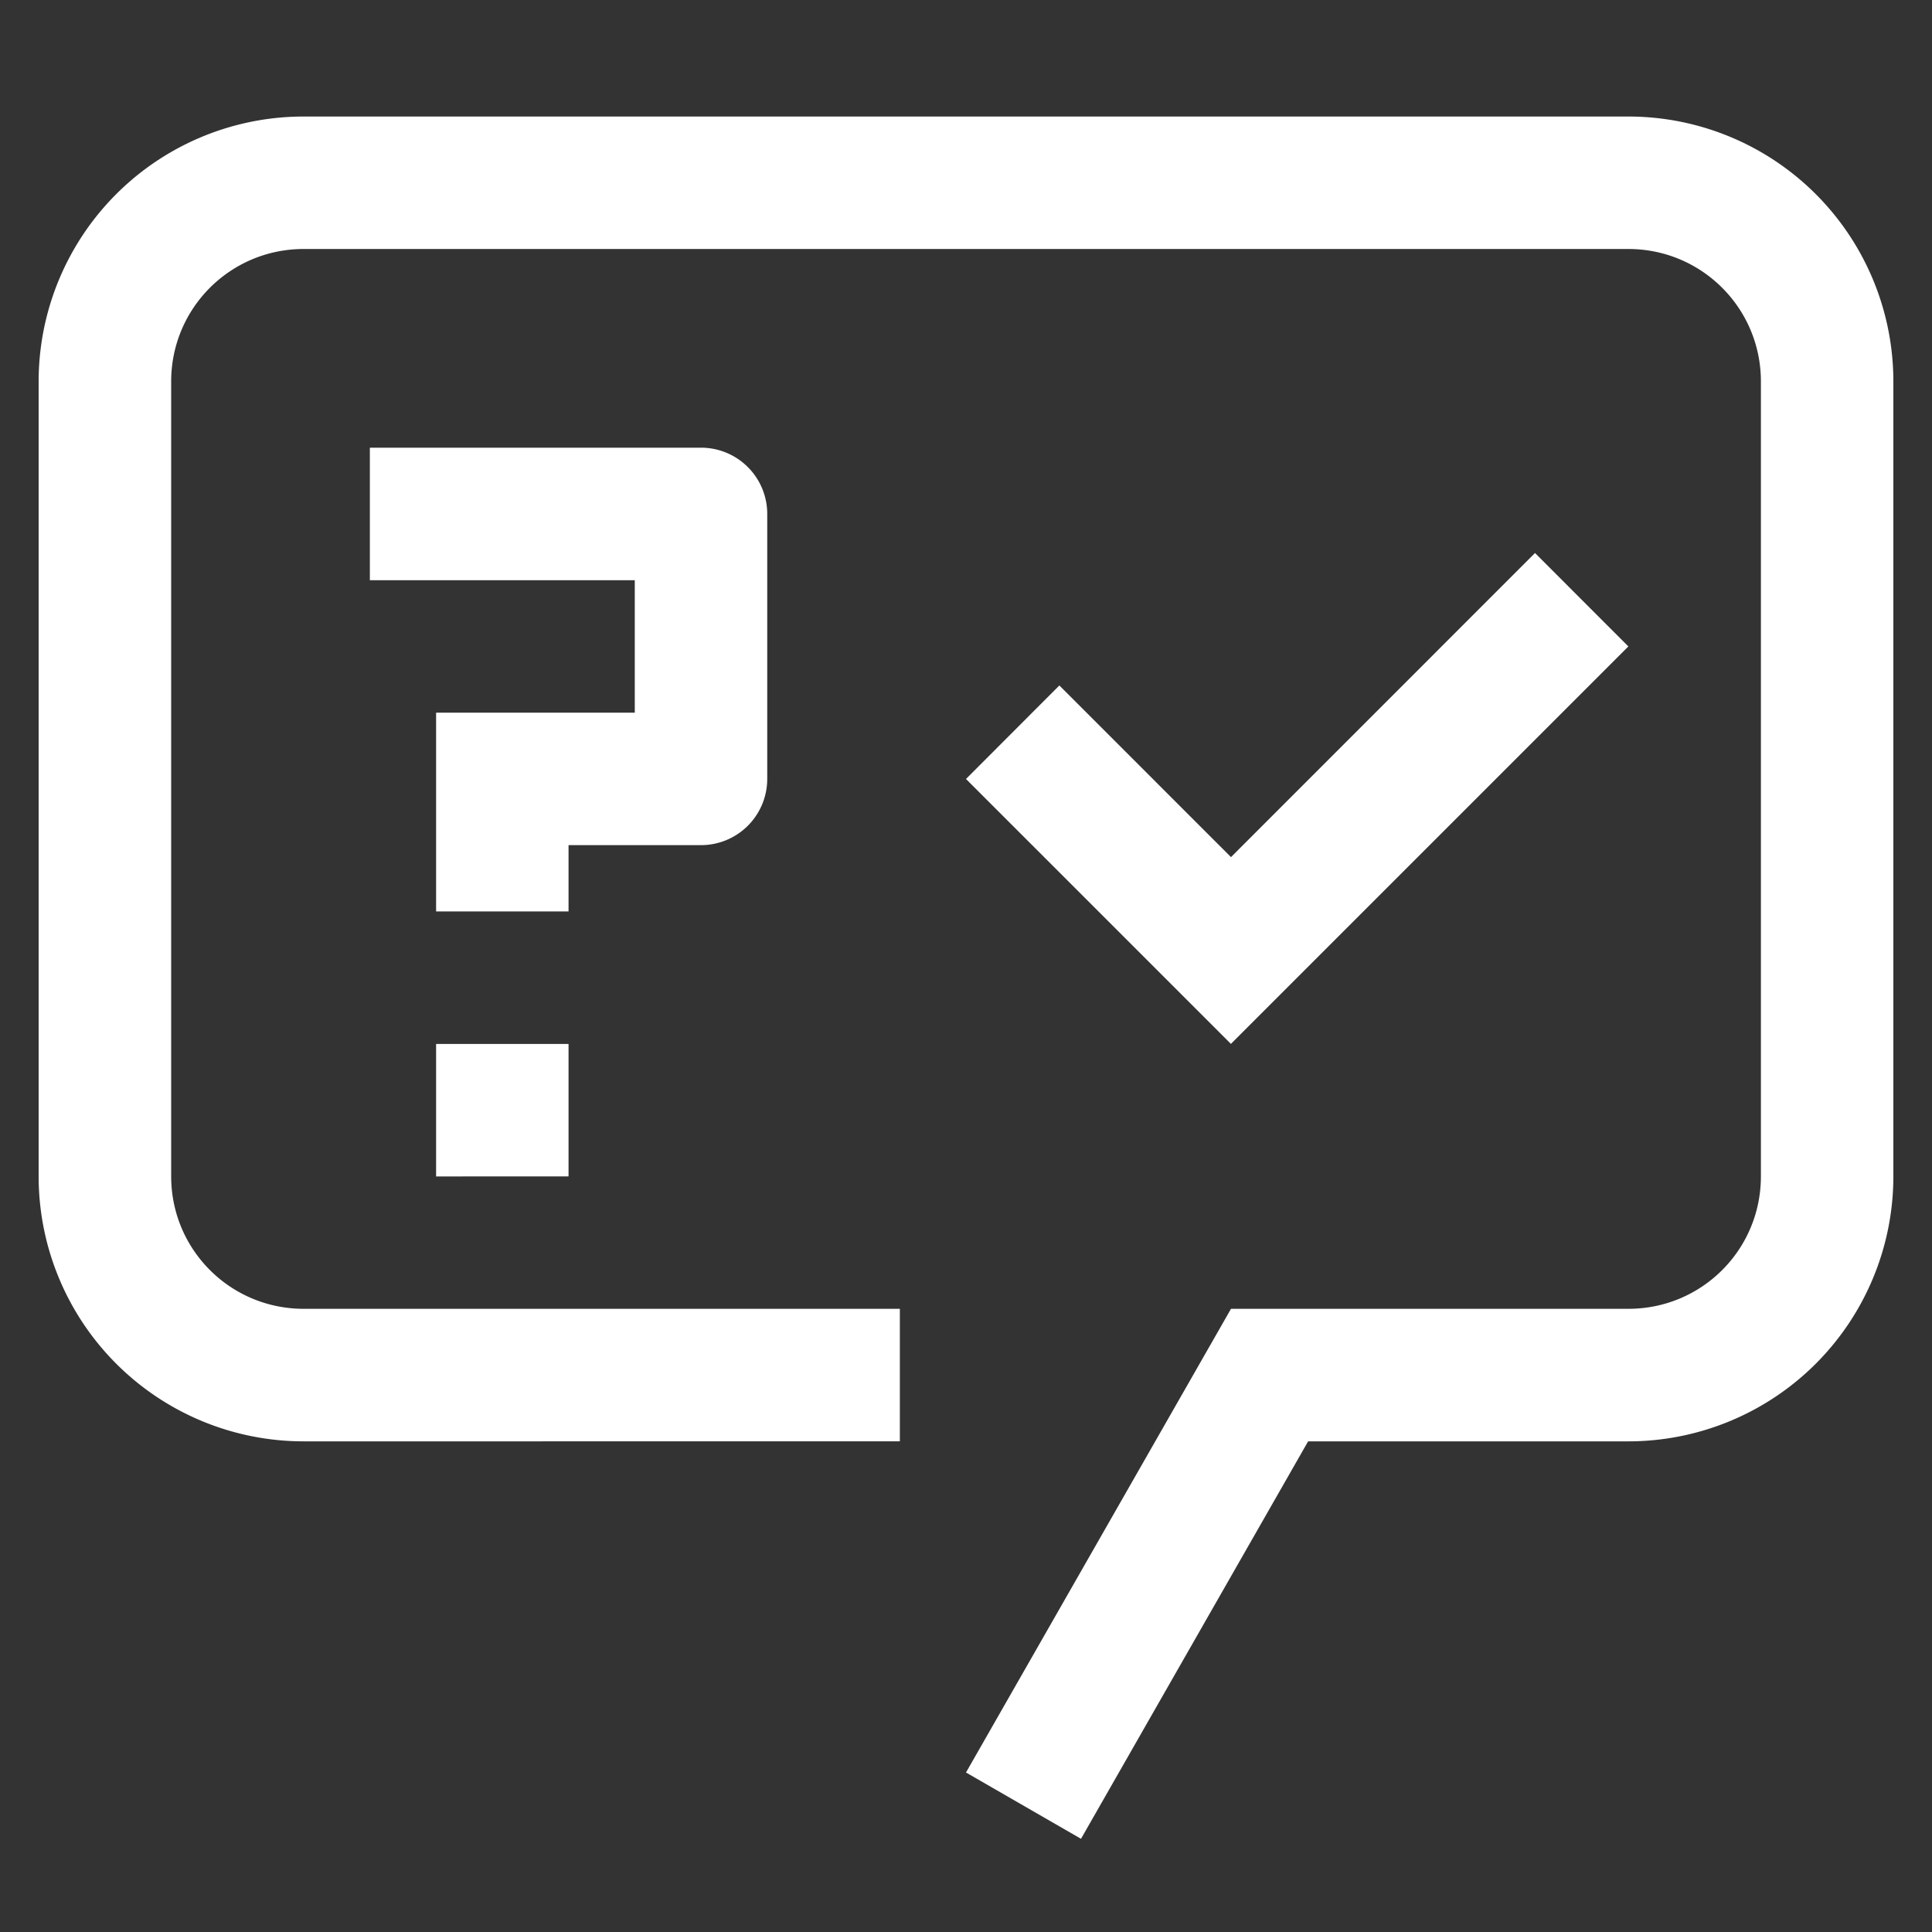
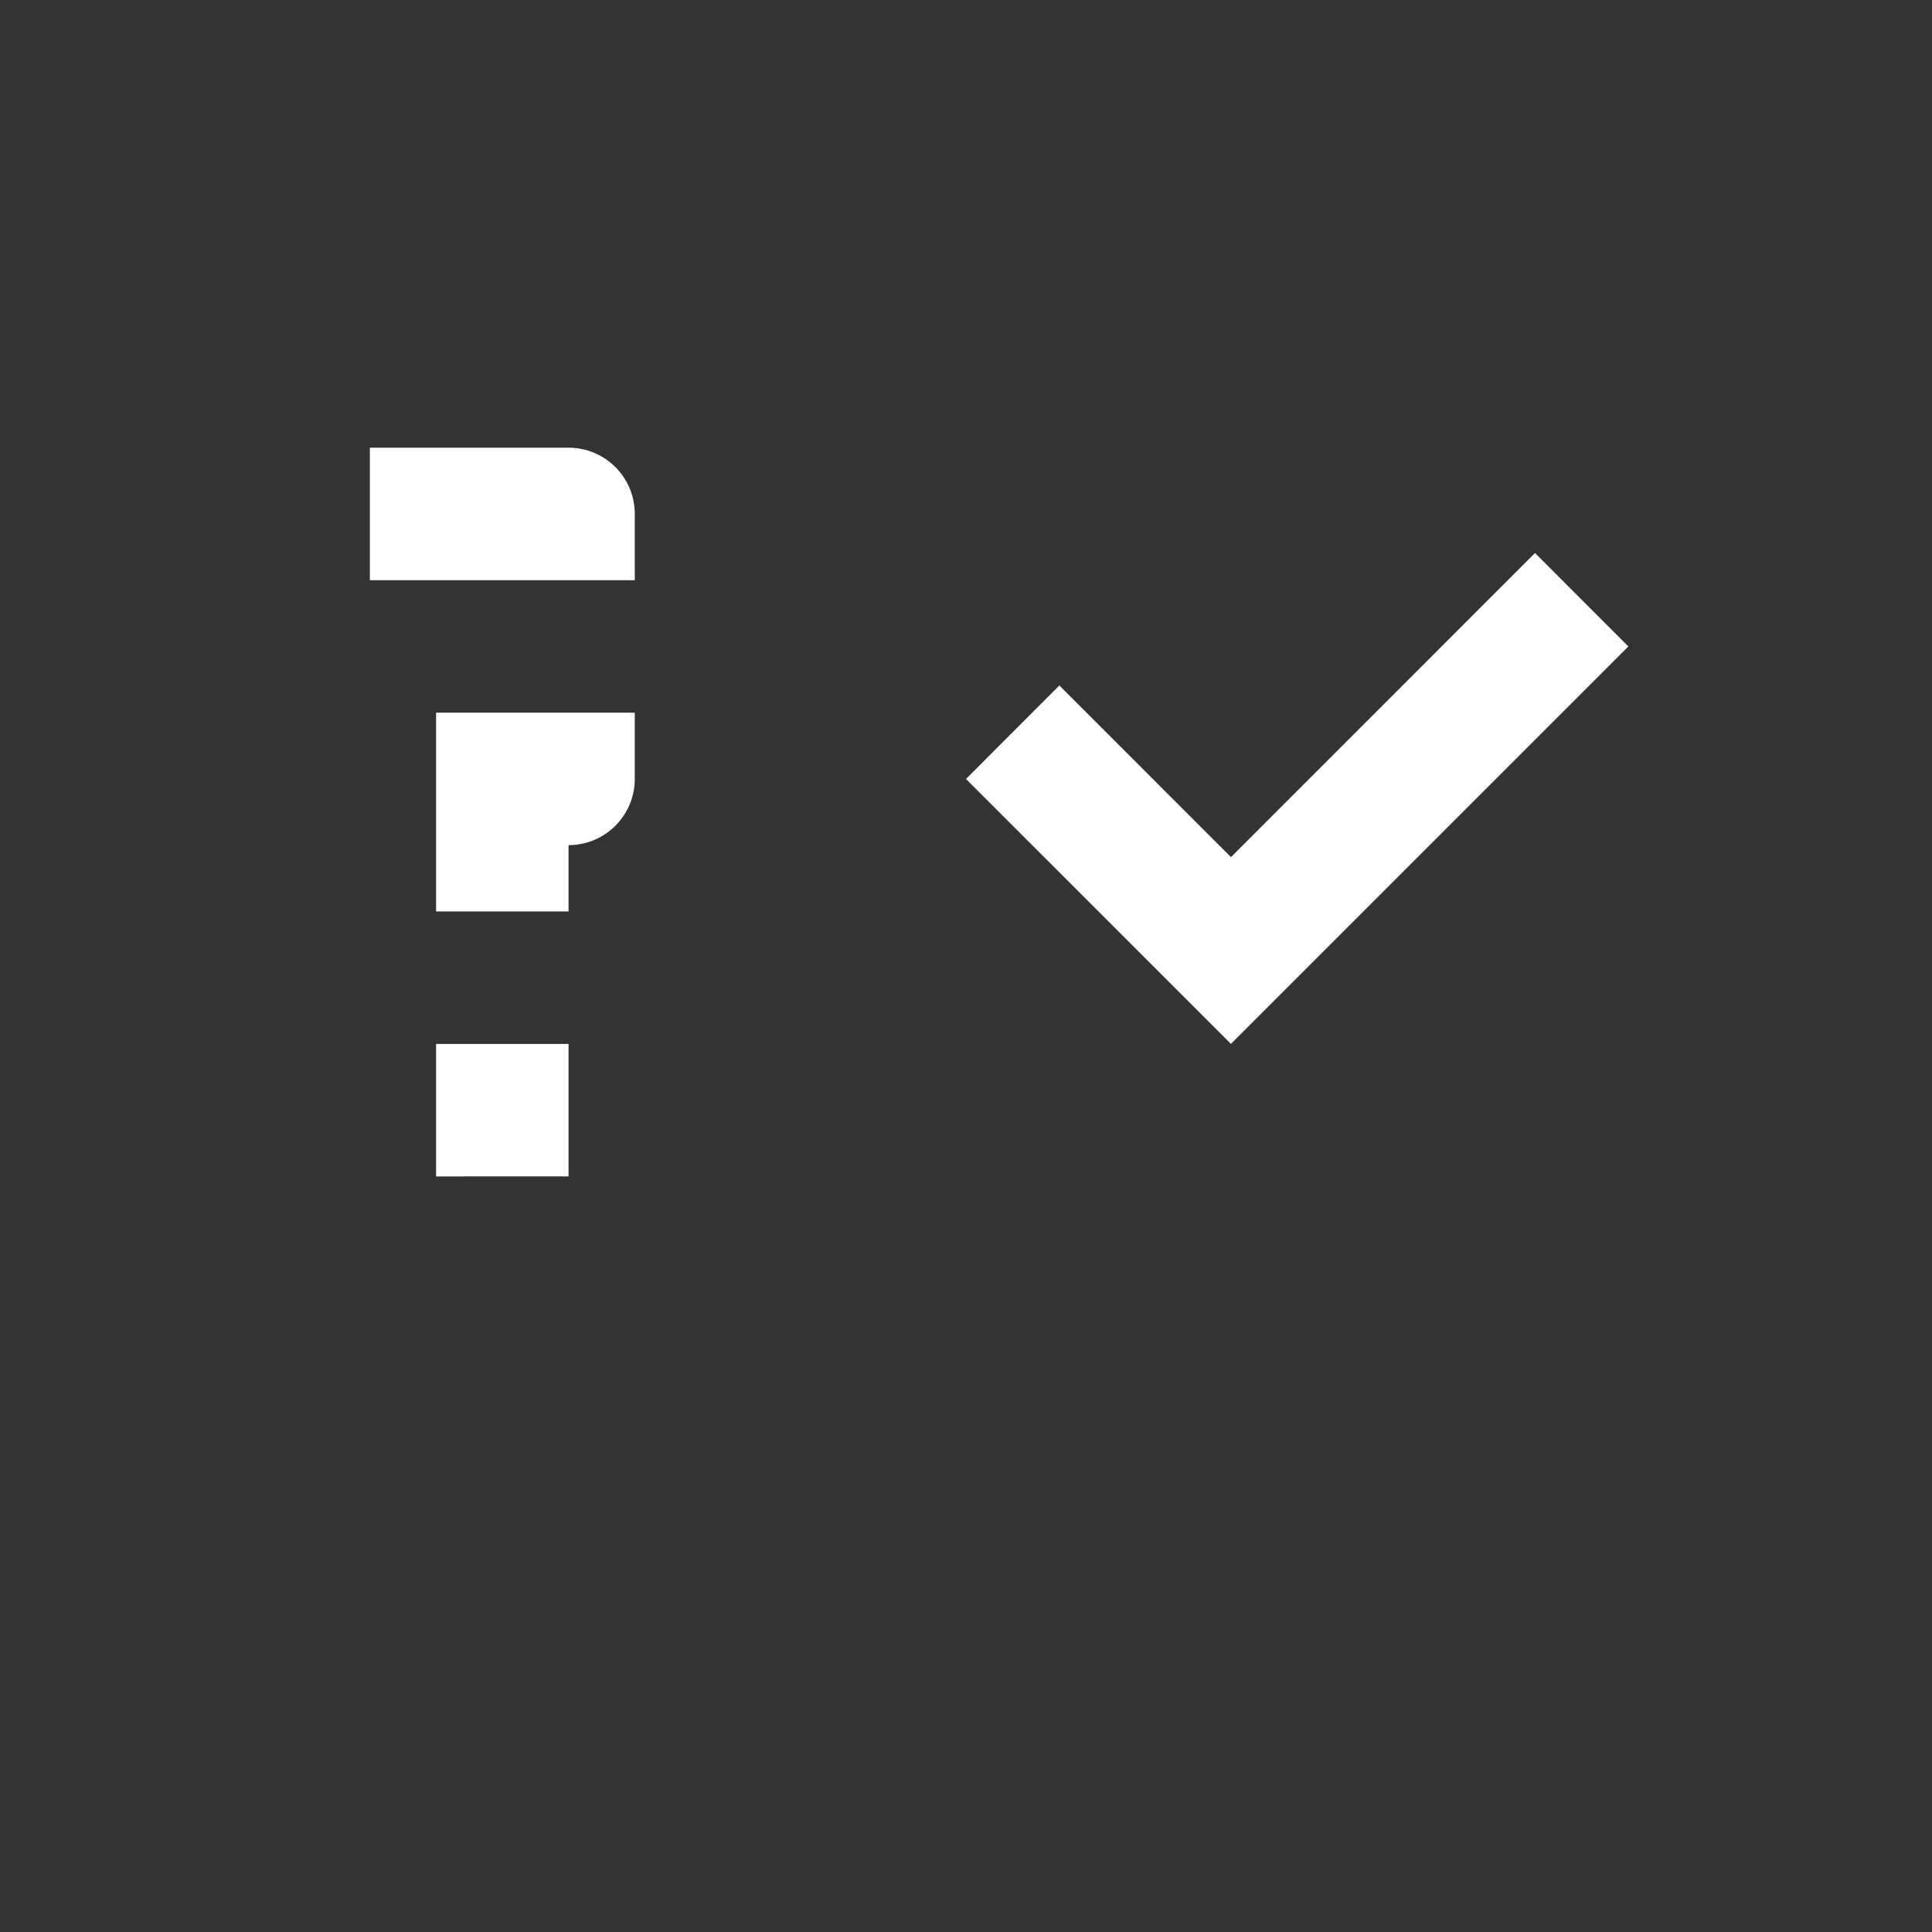
<svg xmlns="http://www.w3.org/2000/svg" width="25" height="25" fill="none">
  <rect width="100%" height="100%" fill="#333333" stroke="none" />
  <g clip-path="url(#clip0_3660_37)" fill="#fff">
-     <path d="M15.928 11.09l-2.22-2.22-1.208 1.21 3.428 3.428 5.143-5.143-1.208-1.209-3.934 3.935zM5.643 13.509h1.714v1.714H5.643v-1.714zM9.07 5.793H4.786v1.715h3.428v1.714H5.643v2.572h1.714v-.858h1.714a.857.857 0 00.857-.857V6.651a.857.857 0 00-.857-.858z" />
-     <path d="M13.988 23.794l-1.488-.858 3.429-6h5.142c.95 0 1.715-.765 1.715-1.714V4.936c0-.948-.766-1.714-1.715-1.714H3.93c-.95 0-1.715.766-1.715 1.714v10.286c0 .949.766 1.714 1.715 1.714h7.714v1.715H3.929A3.429 3.429 0 01.5 15.222V4.936a3.428 3.428 0 013.429-3.428H21.07A3.428 3.428 0 0124.5 4.936v10.286a3.429 3.429 0 01-3.429 3.429h-4.144l-2.939 5.143z" />
+     <path d="M15.928 11.09l-2.22-2.22-1.208 1.21 3.428 3.428 5.143-5.143-1.208-1.209-3.934 3.935zM5.643 13.509h1.714v1.714H5.643v-1.714zM9.07 5.793H4.786v1.715h3.428v1.714H5.643v2.572h1.714v-.858a.857.857 0 00.857-.857V6.651a.857.857 0 00-.857-.858z" />
  </g>
  <defs>
    <clipPath id="clip0_3660_37">
      <path fill="#fff" transform="translate(.5 .5)" d="M0 0h24v24H0z" />
    </clipPath>
  </defs>
</svg>